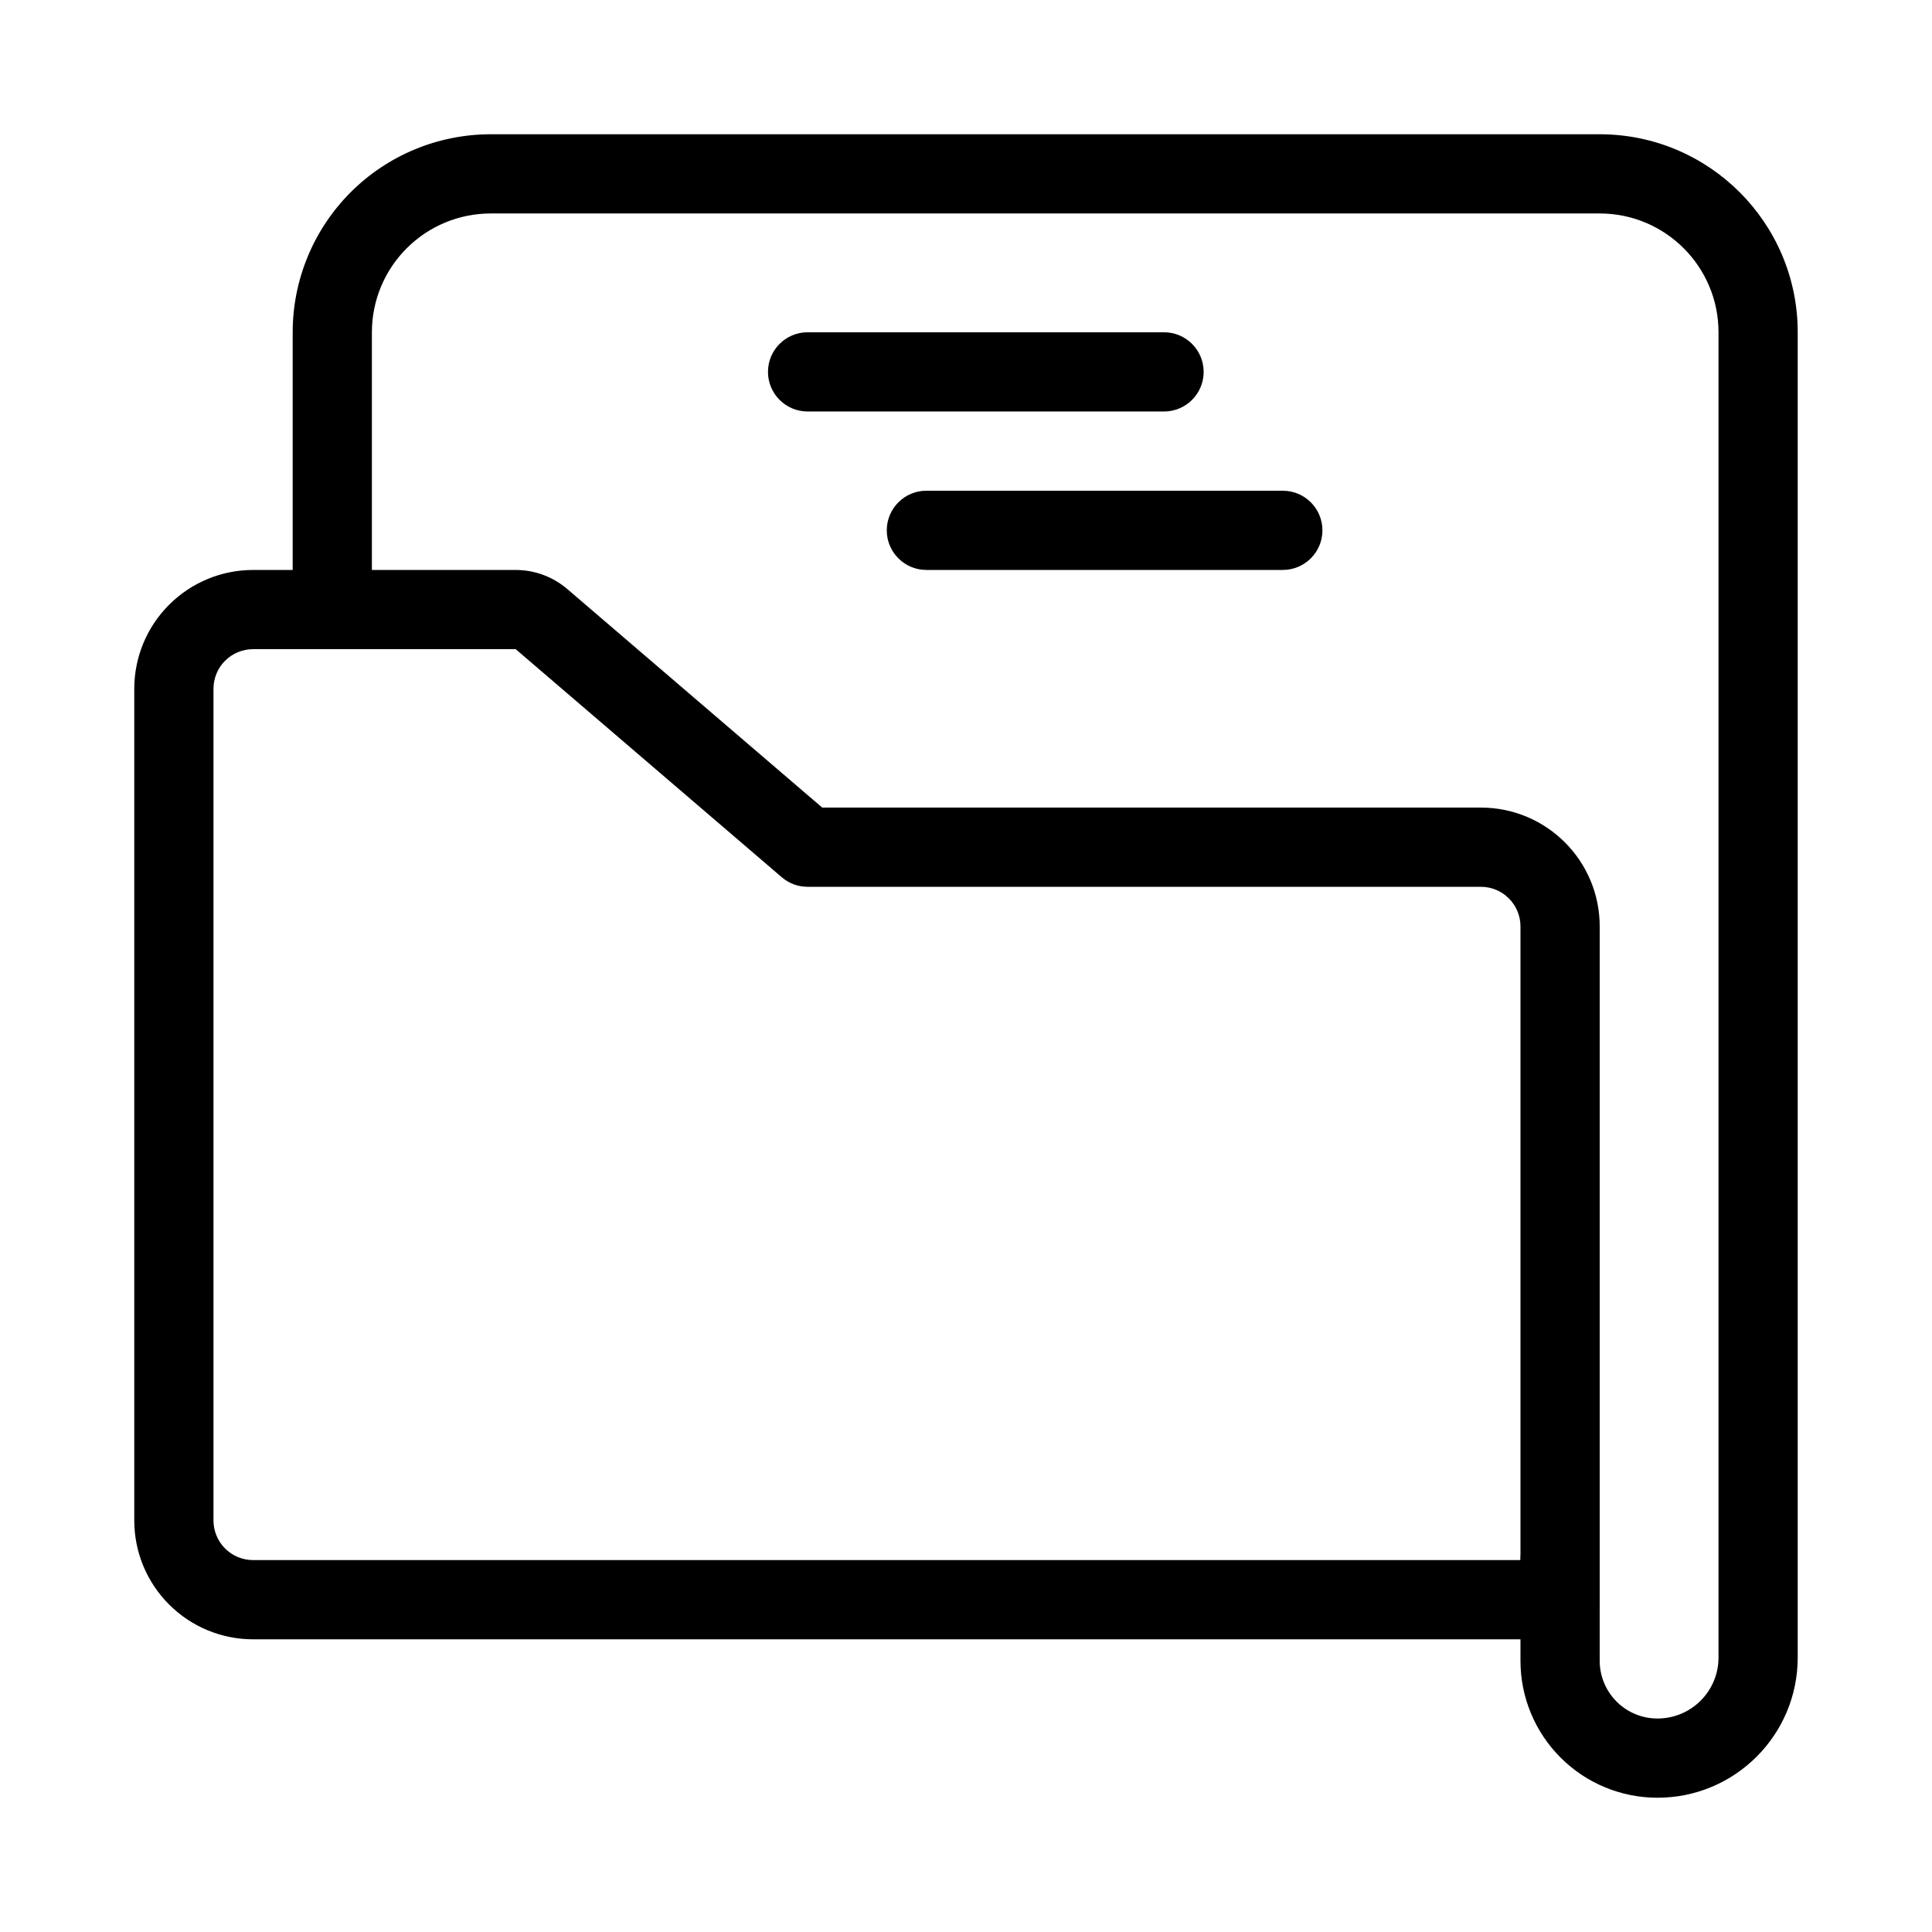
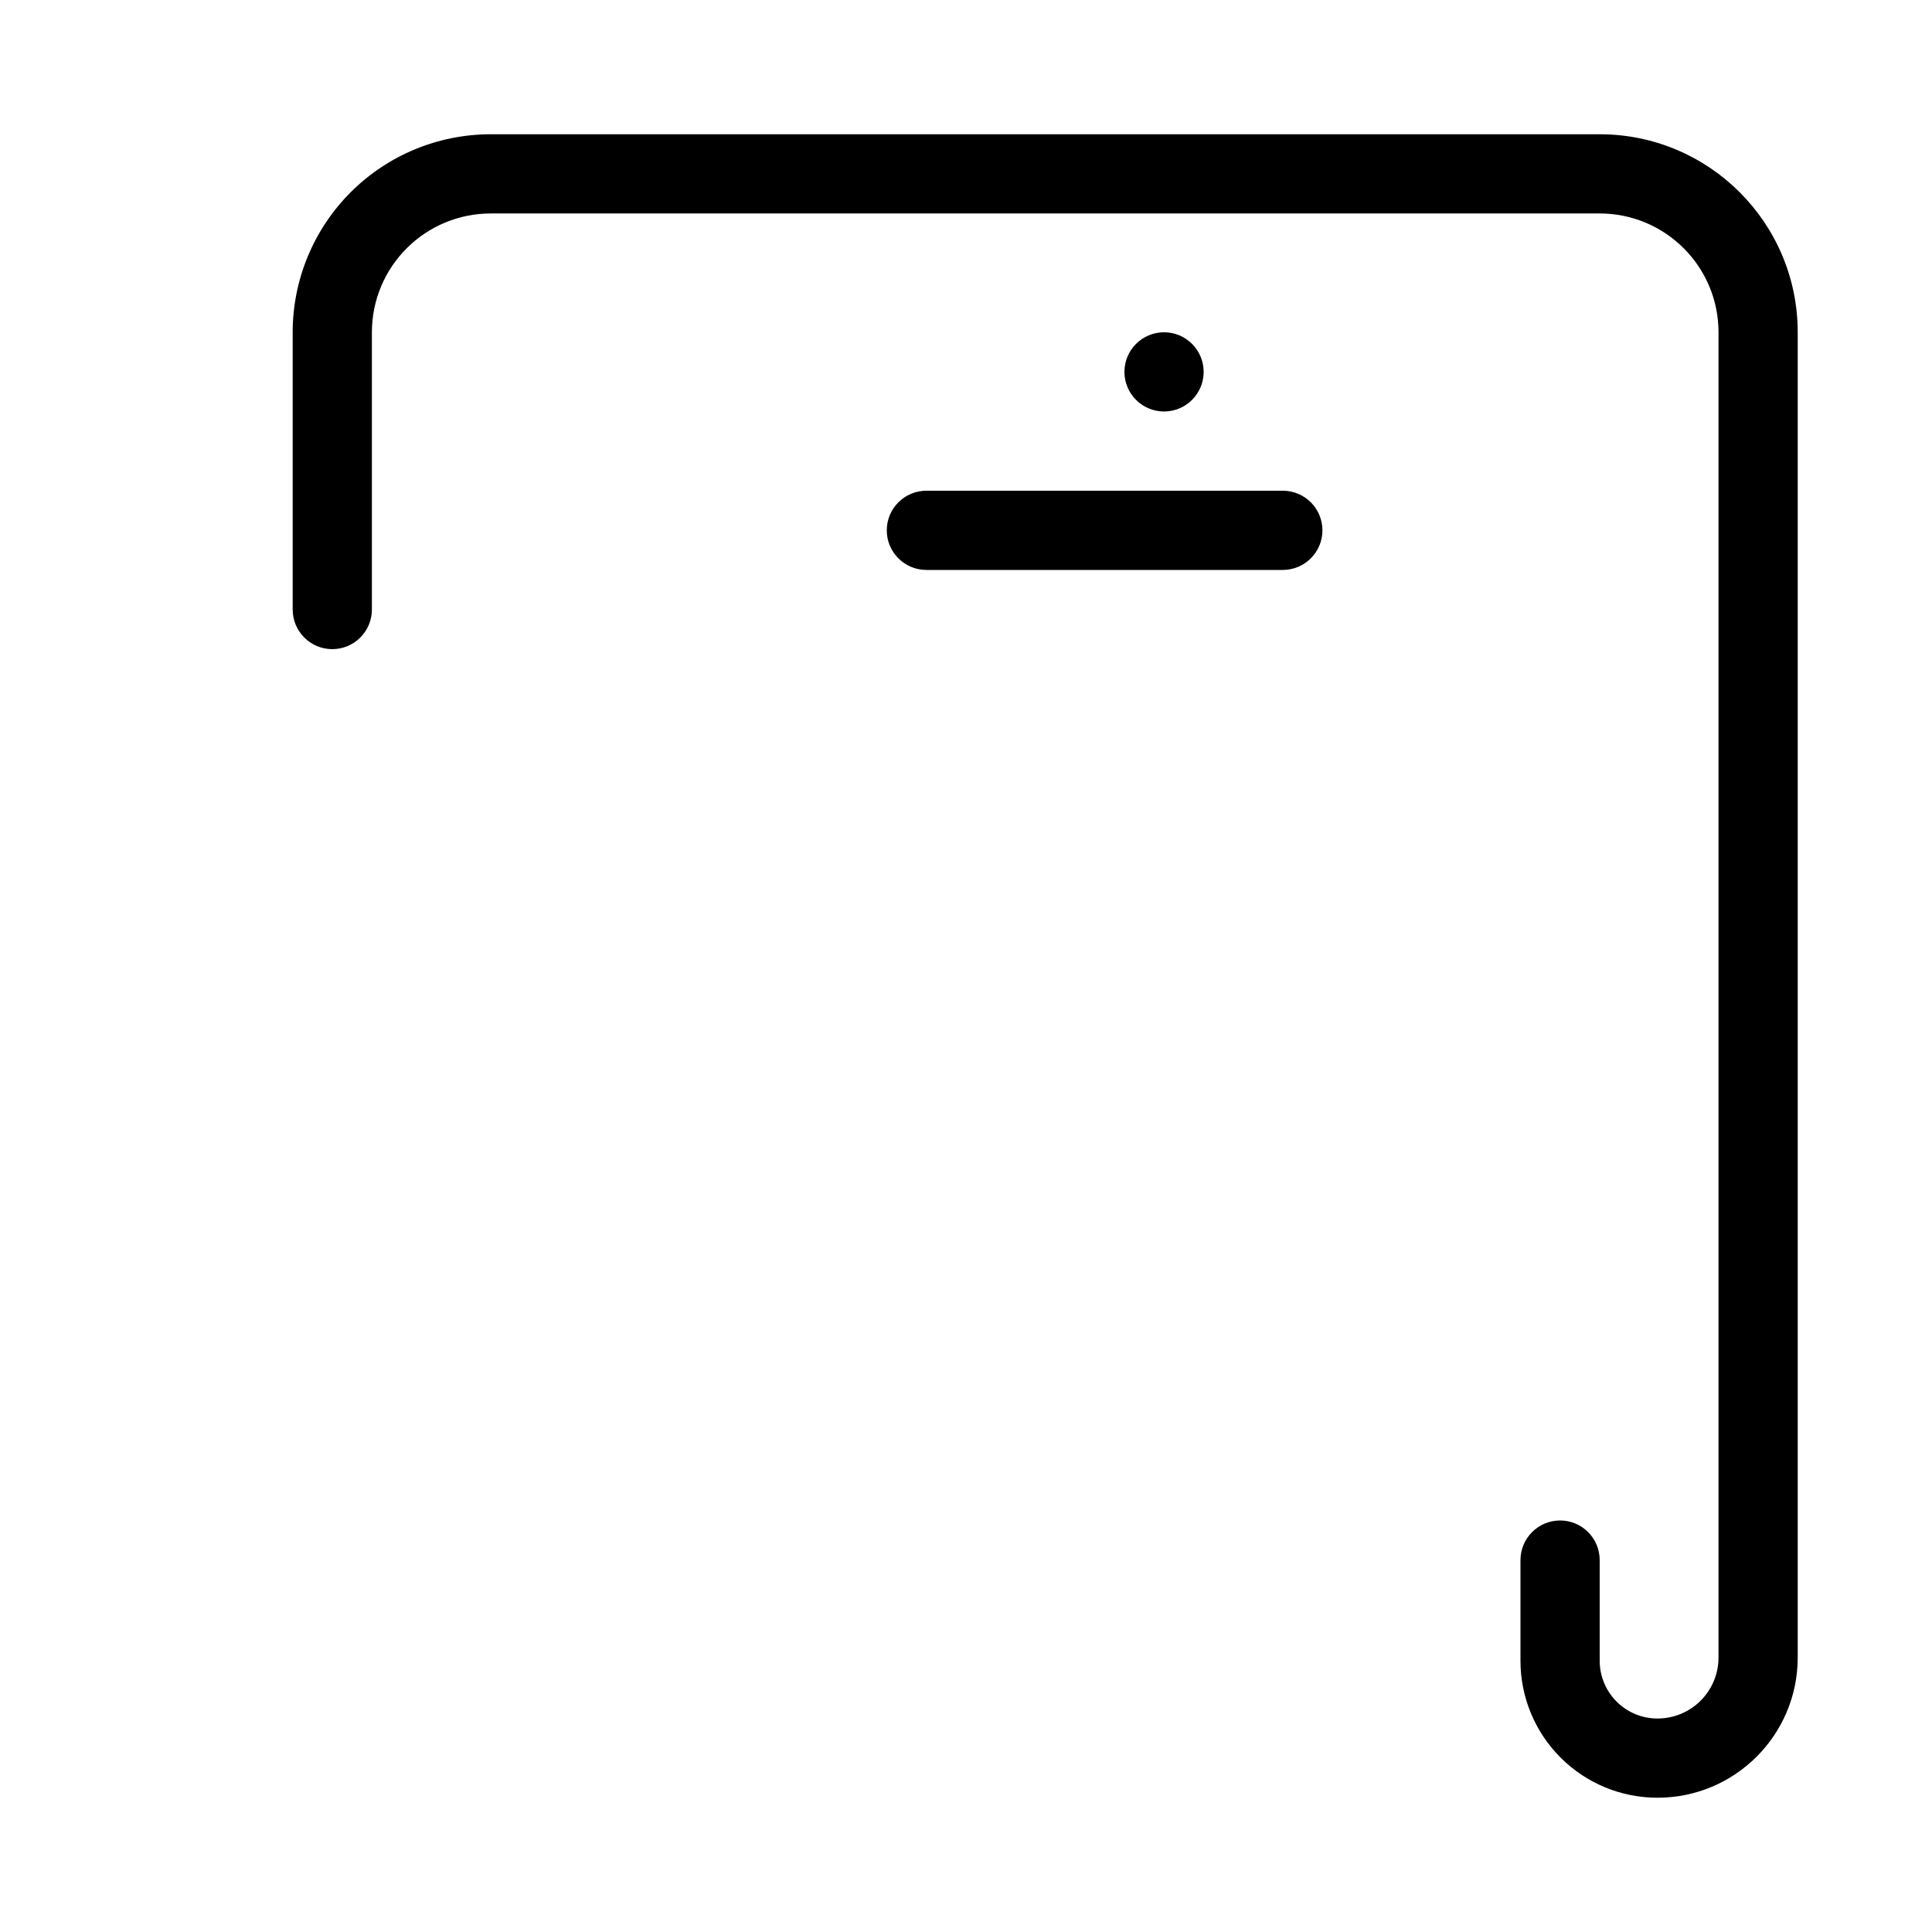
<svg xmlns="http://www.w3.org/2000/svg" fill="#000000" width="800px" height="800px" version="1.1" viewBox="144 144 512 512">
  <g fill-rule="evenodd">
-     <path d="m361.9 358.02h174.55c17.395 0 31.488 14.094 31.488 31.488v178.43c0 5.797-4.699 10.496-10.496 10.496h-346.37c-8.355 0-16.363-3.316-22.262-9.227-5.91-5.898-9.227-13.906-9.227-22.262v-220.41c0-8.355 3.316-16.363 9.227-22.262 5.898-5.91 13.906-9.227 22.262-9.227h69.59c5.016 0 9.855 1.793 13.664 5.047zm-81.238-41.984h-69.59c-2.781 0-5.457 1.102-7.422 3.074-1.973 1.961-3.074 4.641-3.074 7.422v220.41c0 2.781 1.102 5.461 3.074 7.422 1.965 1.973 4.641 3.074 7.422 3.074h335.87v-167.93c0-5.797-4.699-10.496-10.496-10.496h-178.43c-2.512 0-4.934-0.895-6.836-2.531z" />
    <path d="m546.94 557.44v26.684c0 9.625 3.82 18.859 10.633 25.66 6.801 6.812 16.039 10.633 25.664 10.633h0.02c20.52 0 37.156-16.637 37.156-37.156v-351.2c0-28.98-23.5-52.48-52.48-52.48h-293.89c-13.918 0-27.27 5.531-37.113 15.367-9.836 9.844-15.367 23.195-15.367 37.113v73.473c0 5.793 4.703 10.496 10.496 10.496s10.496-4.703 10.496-10.496v-73.473c0-8.355 3.316-16.363 9.227-22.262 5.898-5.91 13.906-9.227 22.262-9.227h293.89c17.395 0 31.488 14.098 31.488 31.488v351.2c0 8.934-7.231 16.164-16.164 16.164h-0.02c-4.062 0-7.957-1.613-10.82-4.481-2.867-2.867-4.484-6.758-4.484-10.82v-26.684c0-5.793-4.699-10.496-10.496-10.496-5.793 0-10.496 4.703-10.496 10.496z" />
-     <path d="m358.02 253.05h94.465c5.793 0 10.496-4.703 10.496-10.496 0-5.793-4.703-10.496-10.496-10.496h-94.465c-5.797 0-10.496 4.703-10.496 10.496 0 5.793 4.699 10.496 10.496 10.496z" />
+     <path d="m358.02 253.05h94.465c5.793 0 10.496-4.703 10.496-10.496 0-5.793-4.703-10.496-10.496-10.496c-5.797 0-10.496 4.703-10.496 10.496 0 5.793 4.699 10.496 10.496 10.496z" />
    <path d="m389.5 295.04h94.461c5.797 0 10.496-4.703 10.496-10.496s-4.699-10.496-10.496-10.496h-94.461c-5.797 0-10.496 4.703-10.496 10.496s4.699 10.496 10.496 10.496z" />
  </g>
</svg>